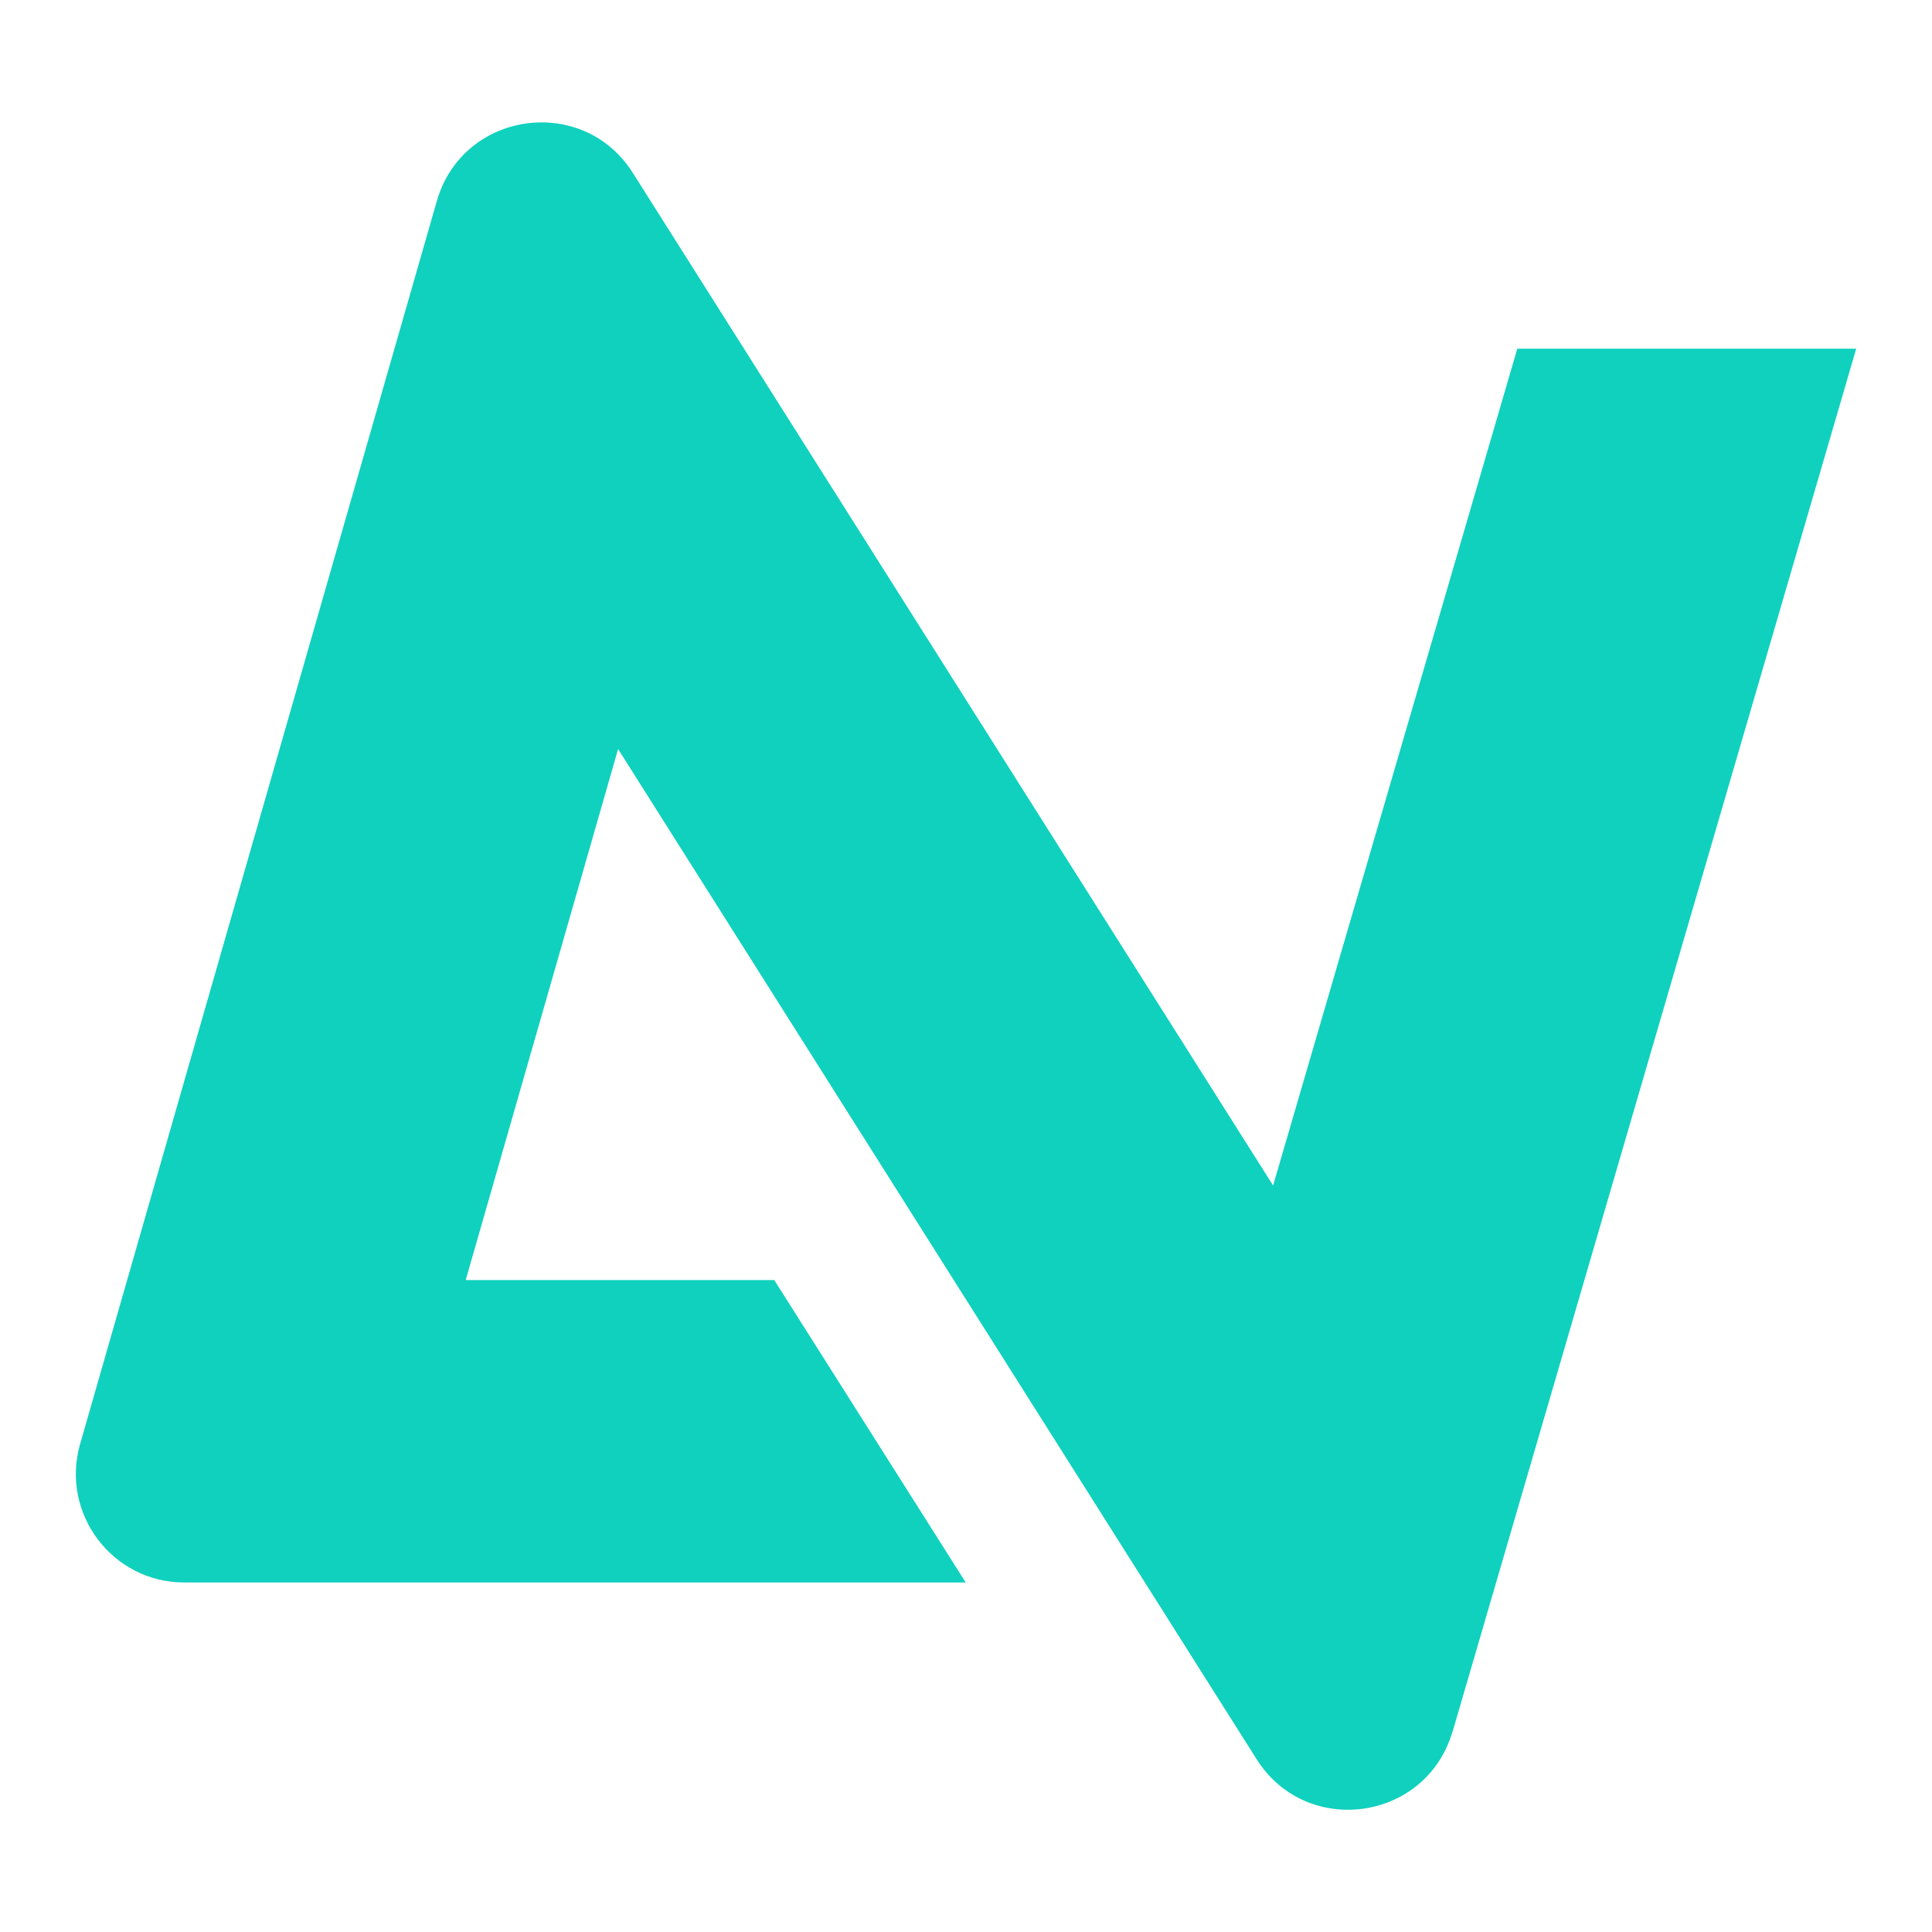
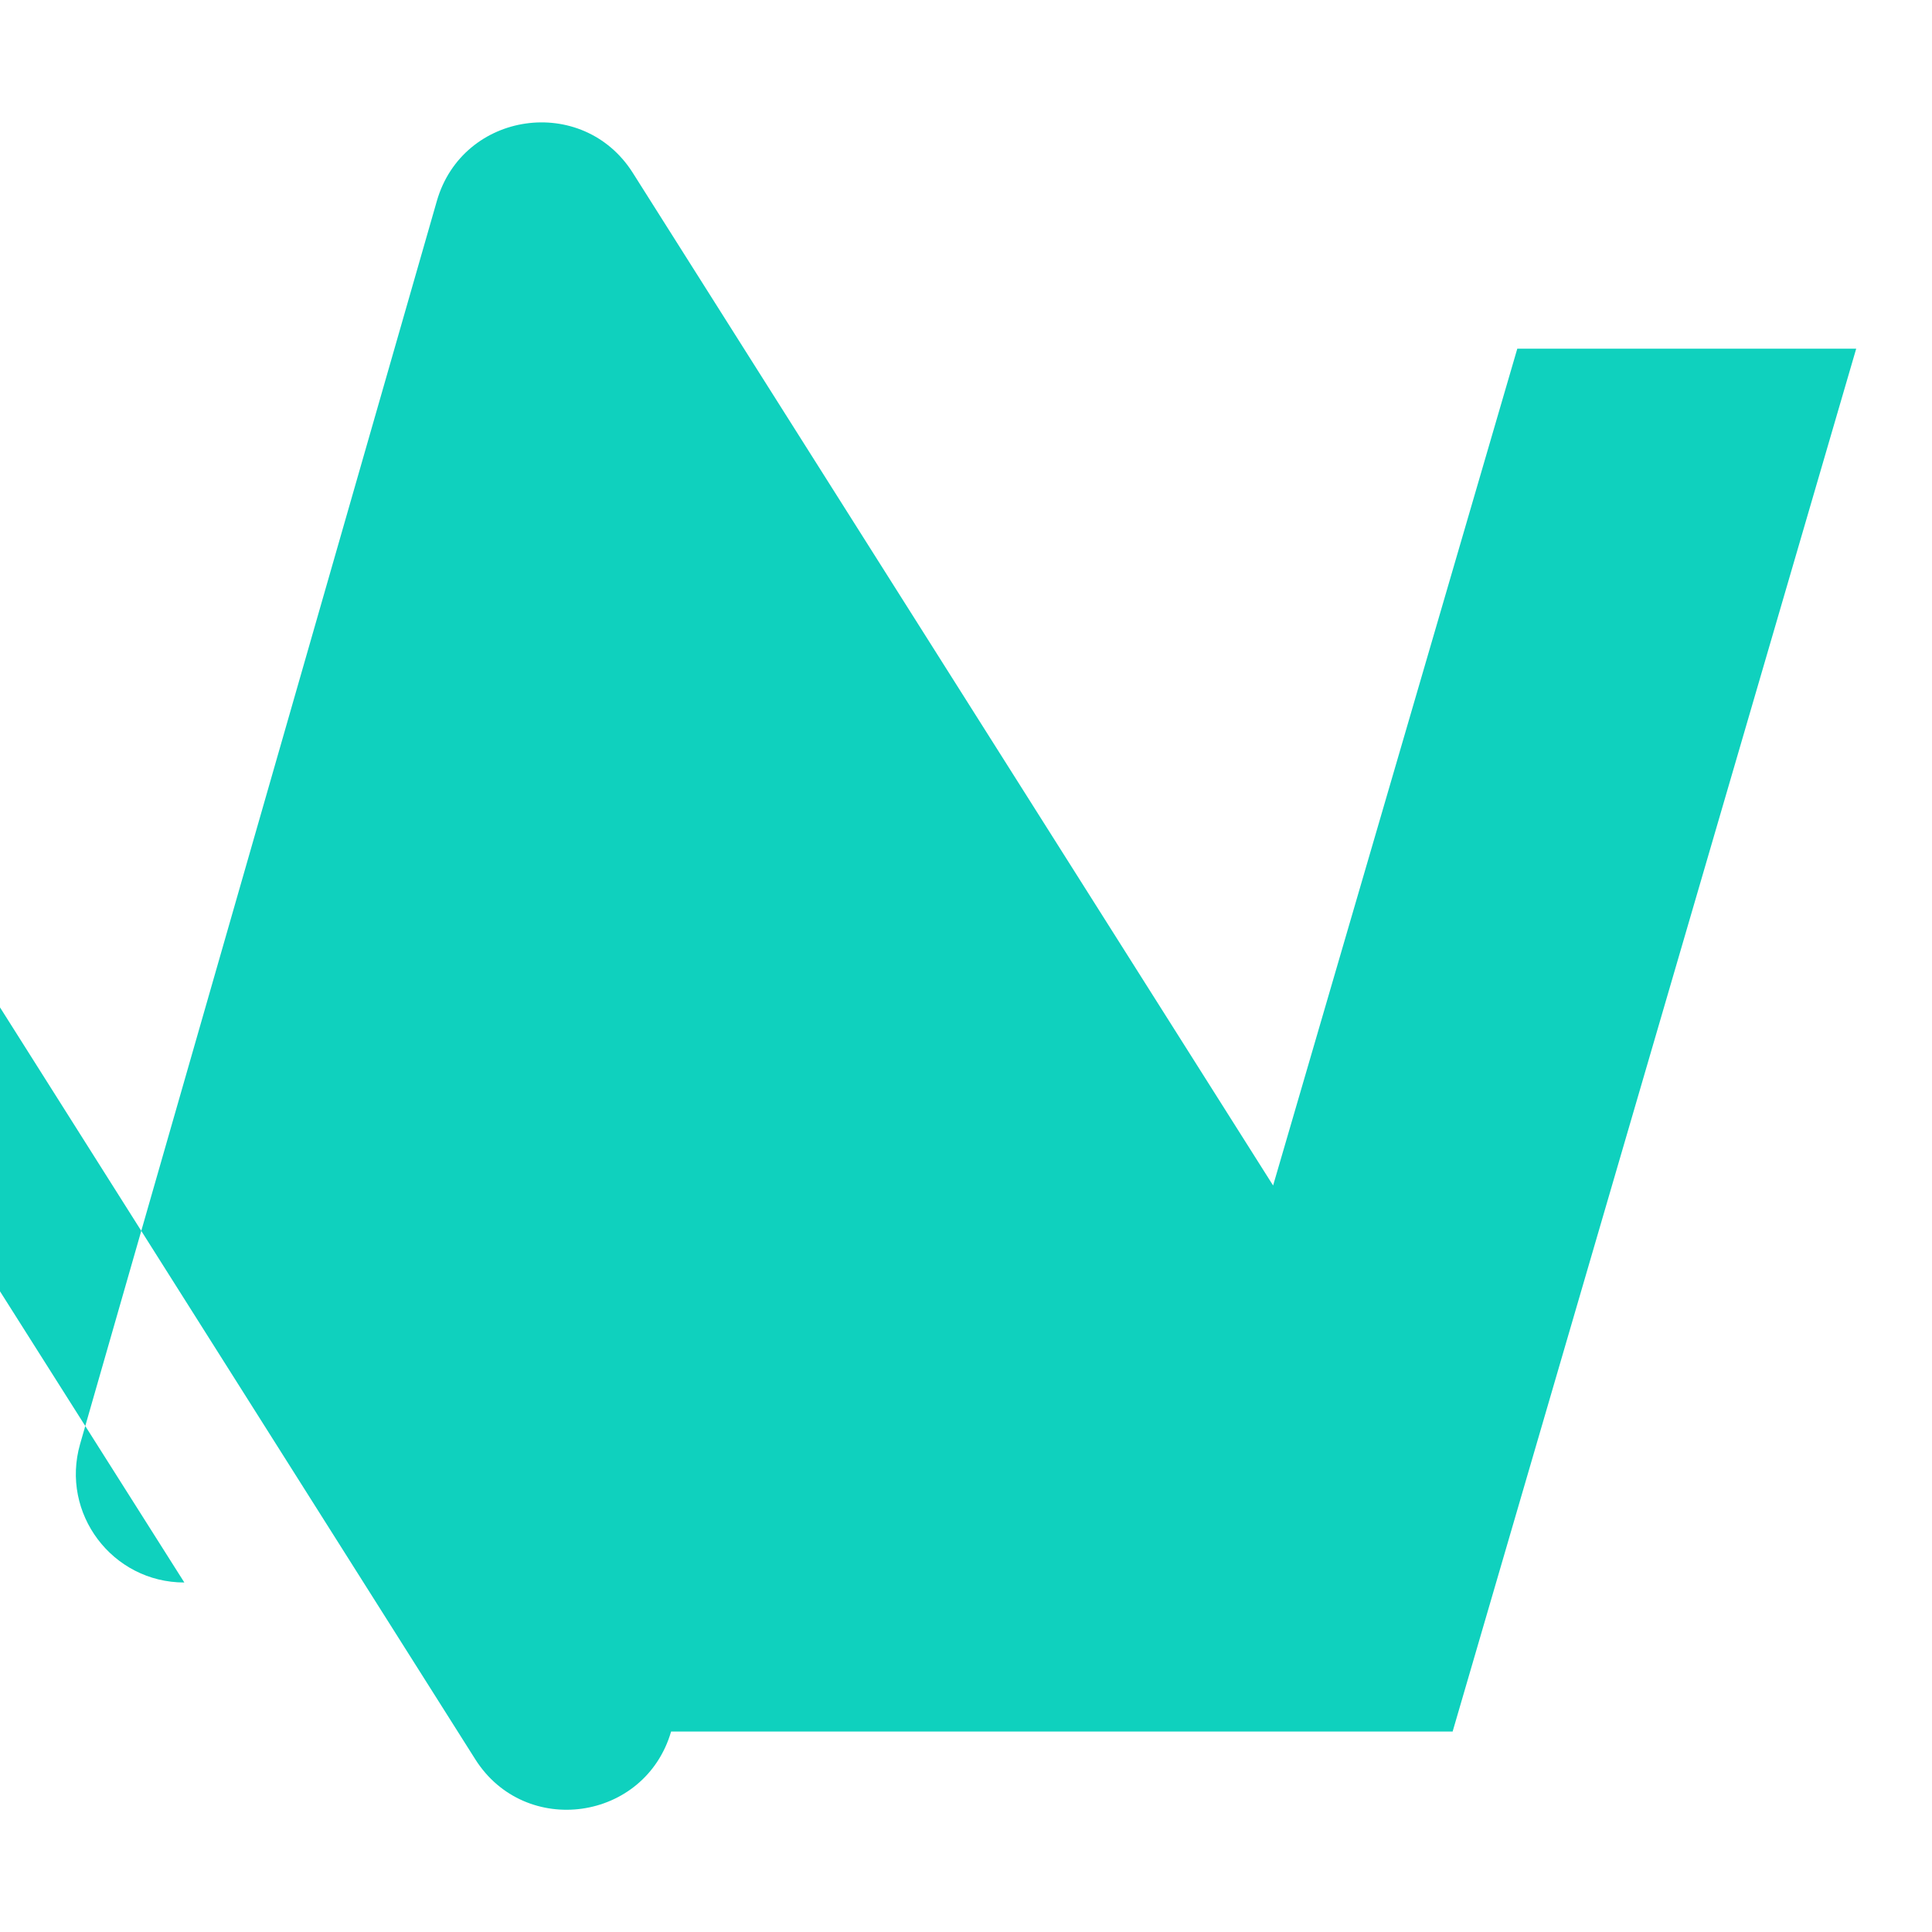
<svg xmlns="http://www.w3.org/2000/svg" id="Calque_1" viewBox="0 0 144 144">
  <defs>
    <style>.cls-1{fill:#0fd1be;}</style>
  </defs>
-   <path class="cls-1" d="m108.27,129.06l30.08-103.07h-25.26l-18.2,62.37L47.17,12.89c-3.73-5.9-12.68-4.62-14.61,2.09L5.97,107.63c-1.48,5.17,2.4,10.32,7.77,10.32h58.24l-14.27-22.54h-23l11.36-39.58,47.59,75.29c3.72,5.89,12.65,4.63,14.6-2.06Z" />
+   <path class="cls-1" d="m108.27,129.06l30.08-103.07h-25.26l-18.2,62.37L47.17,12.89c-3.73-5.9-12.68-4.62-14.61,2.09L5.97,107.63c-1.48,5.17,2.4,10.32,7.77,10.32l-14.27-22.54h-23l11.36-39.58,47.59,75.29c3.72,5.89,12.65,4.63,14.6-2.06Z" />
</svg>